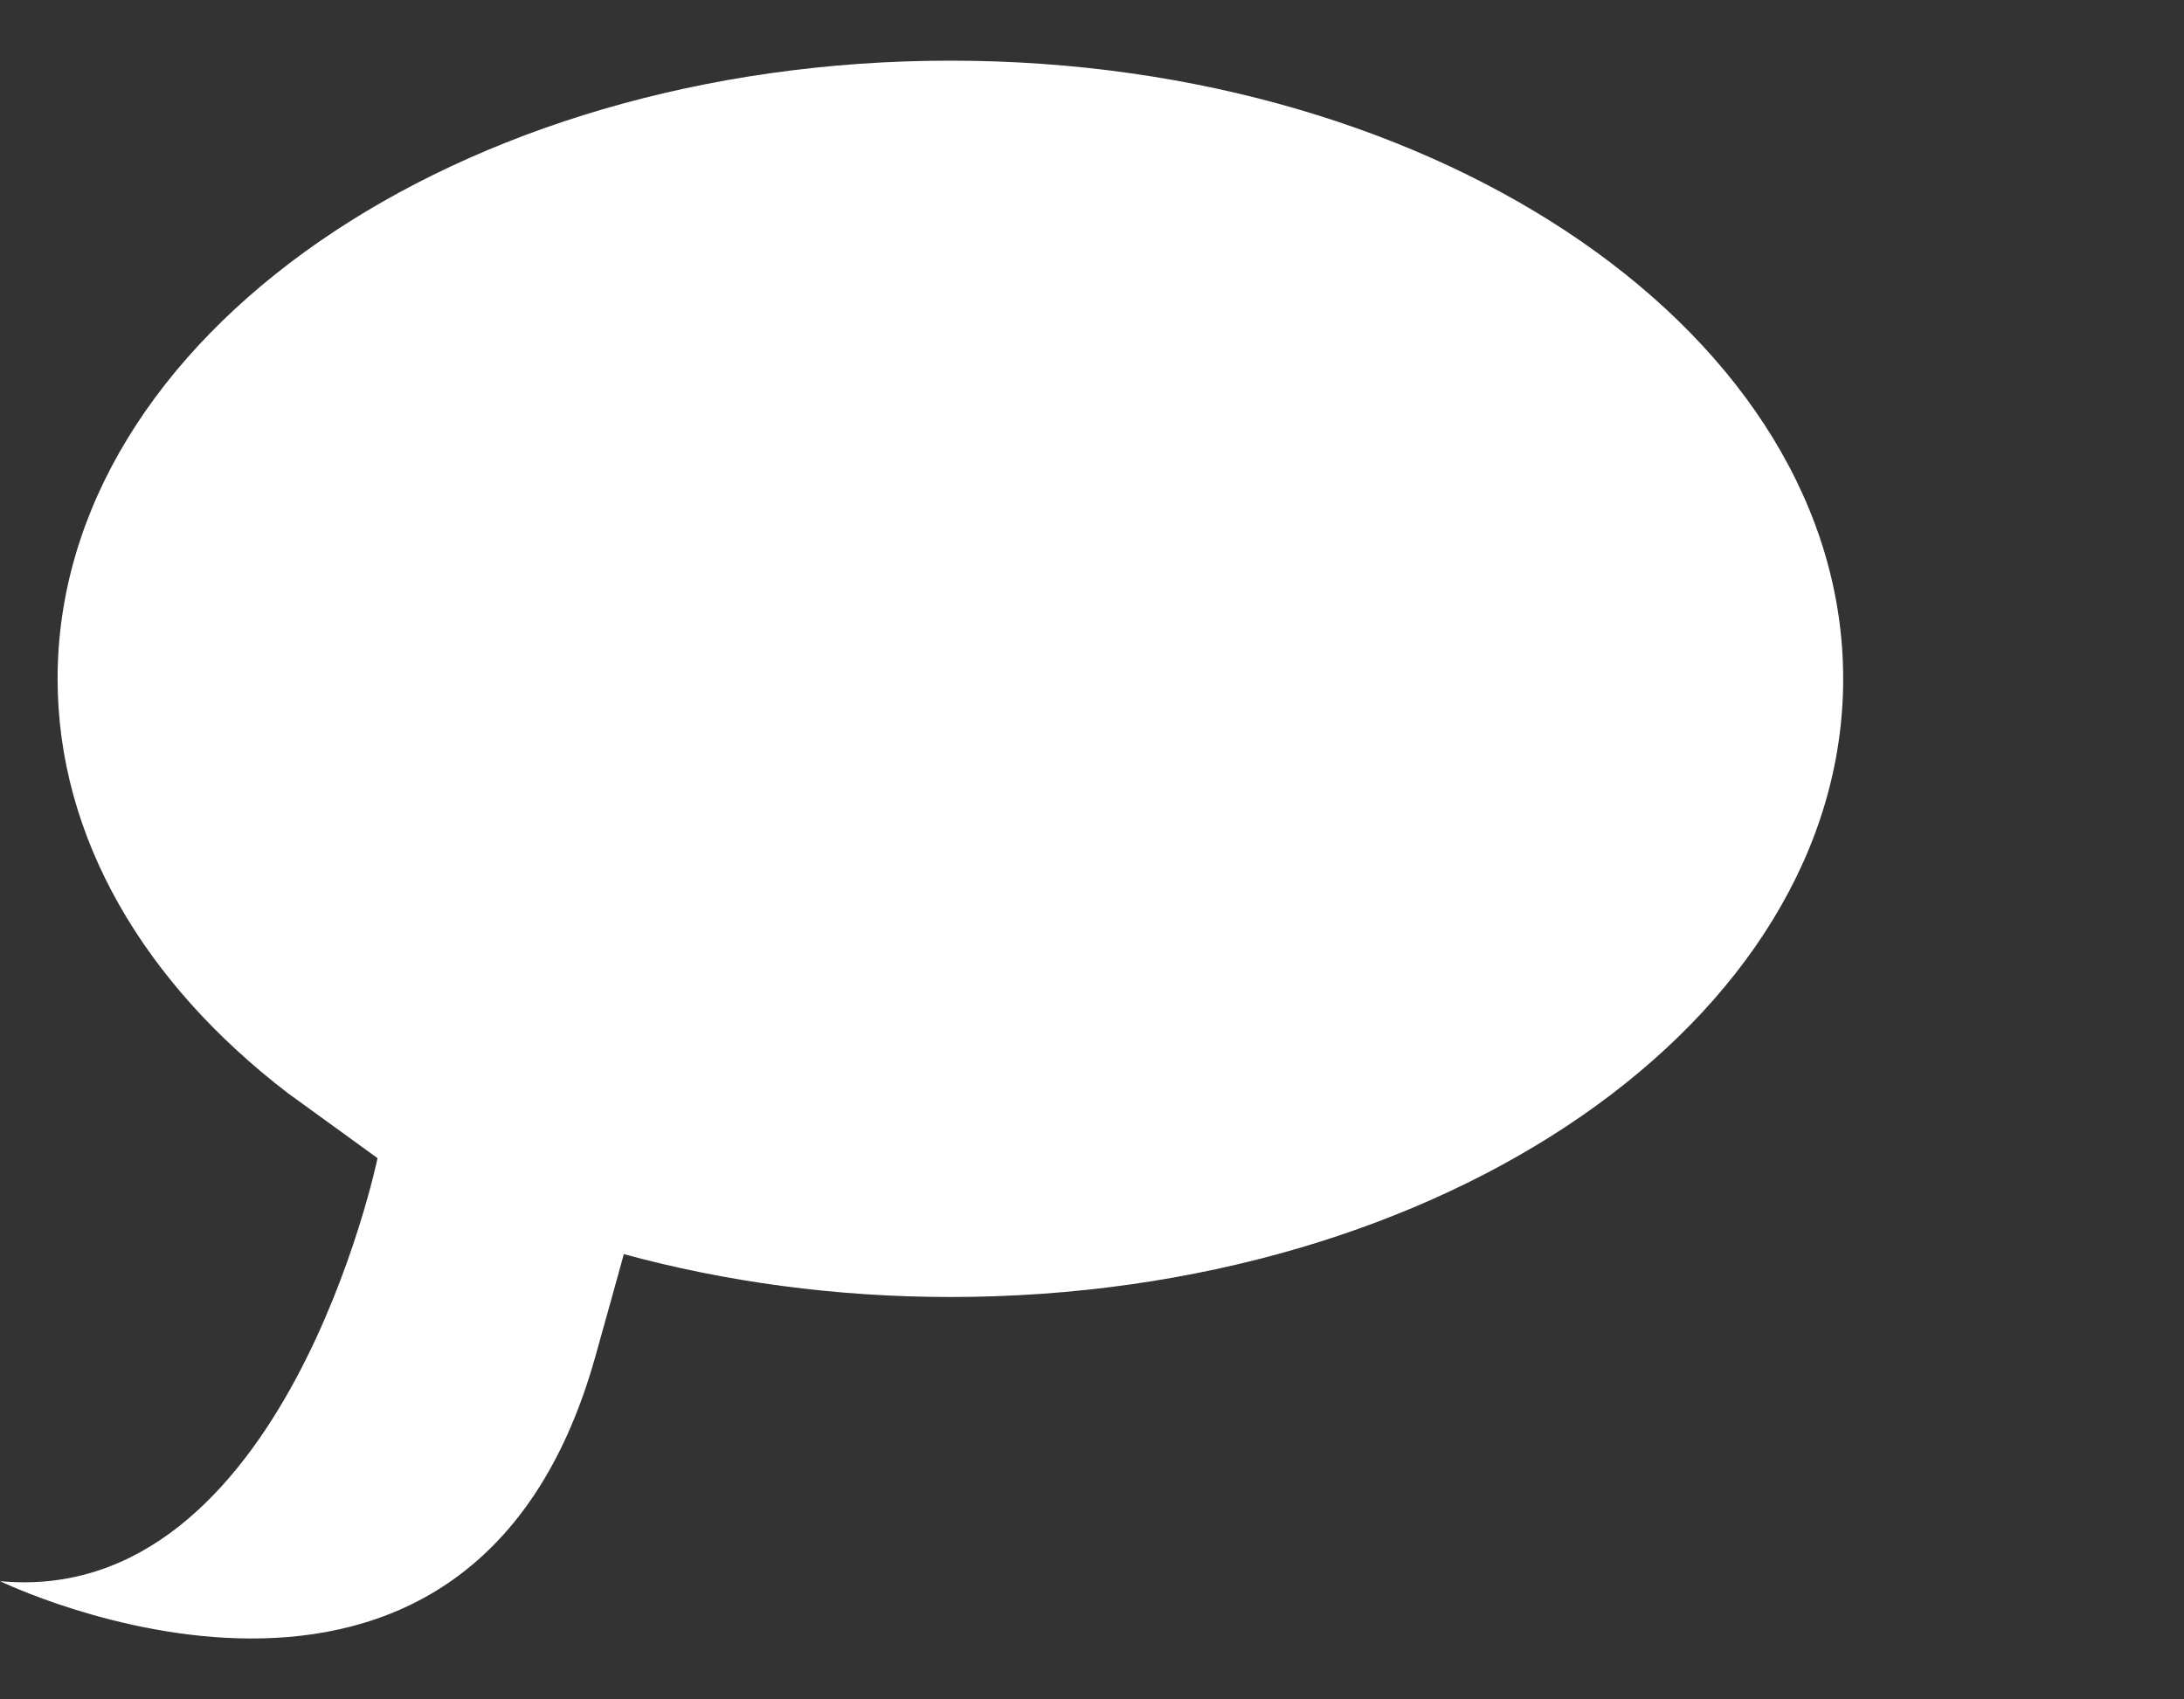
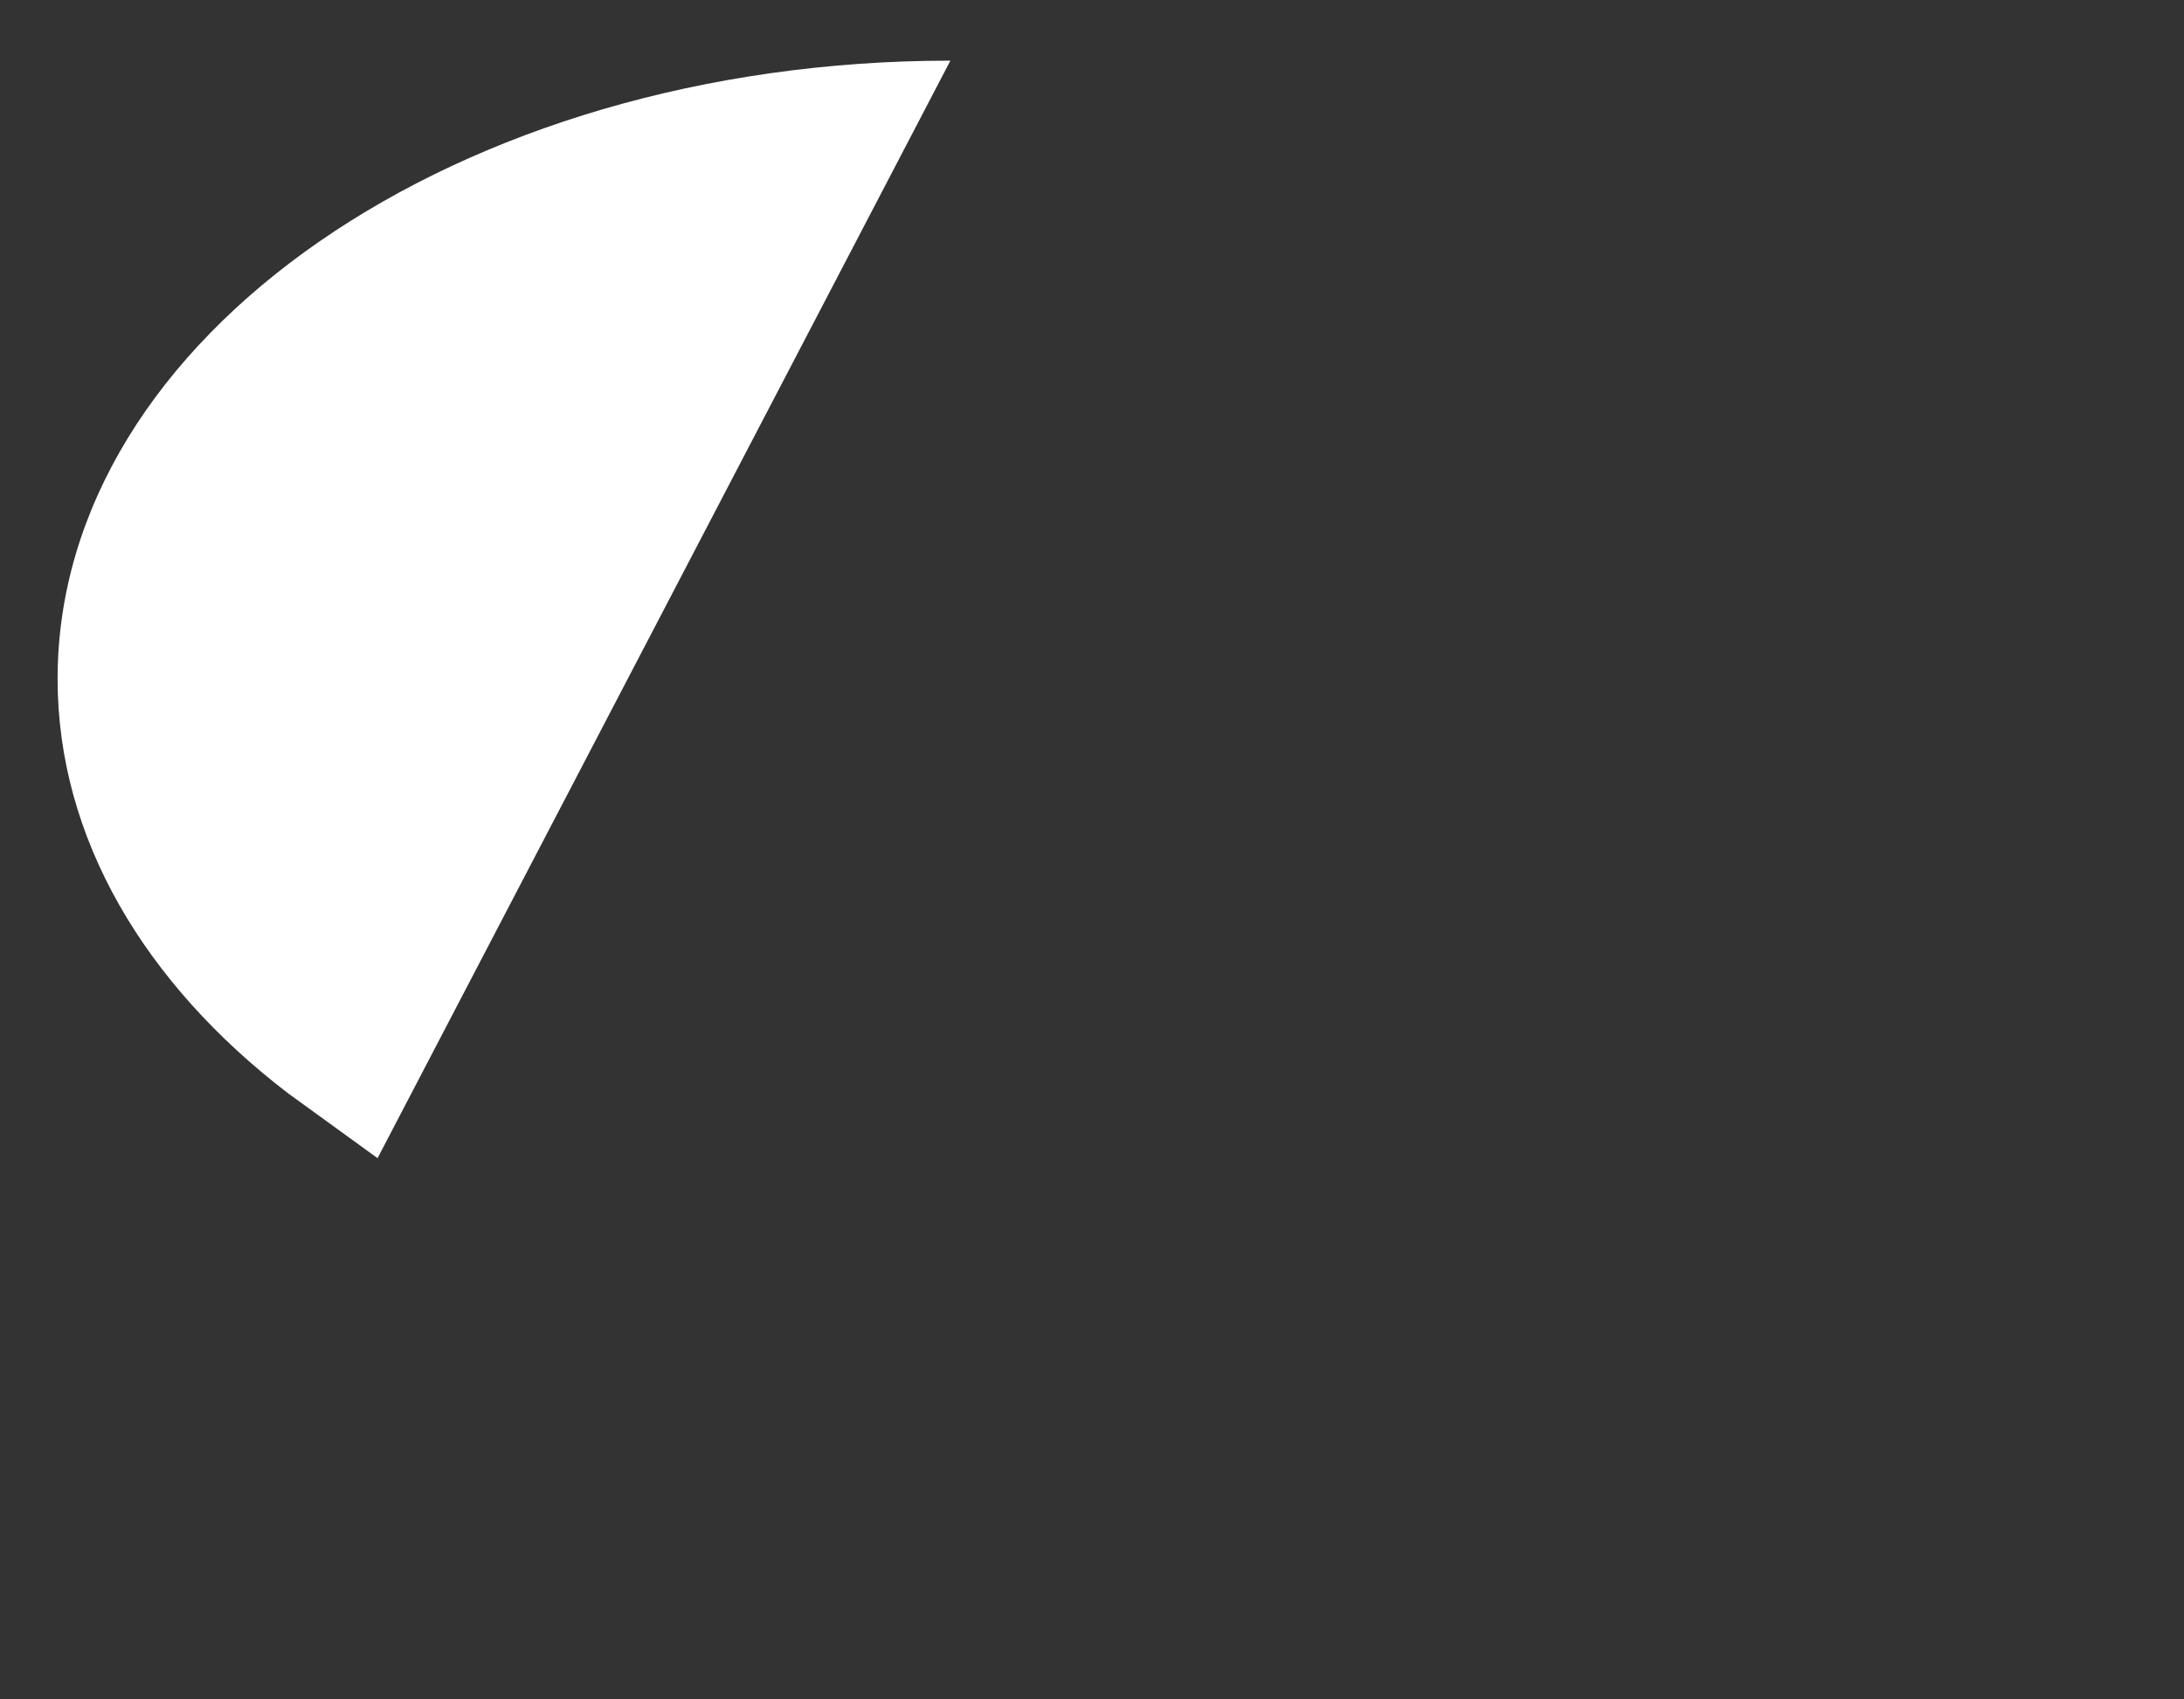
<svg xmlns="http://www.w3.org/2000/svg" xmlns:ns1="http://www.inkscape.org/namespaces/inkscape" xmlns:ns2="http://sodipodi.sourceforge.net/DTD/sodipodi-0.dtd" version="1.1" x="0px" y="0px" viewBox="0 0 110 85.587" enable-background="new 0 0 100 100" xml:space="preserve" id="svg2" ns1:version="0.92.1 r15371" ns2:docname="blog.svg" width="110" height="85.587">
  <rect x="0" y="0" width="110" height="85.587" fill="#333333" stroke="none" />
  <defs id="defs8" />
  <ns2:namedview pagecolor="#ffffff" bordercolor="#666666" borderopacity="1" objecttolerance="10" gridtolerance="10" guidetolerance="10" ns1:pageopacity="0" ns1:pageshadow="2" ns1:window-width="3070" ns1:window-height="1752" id="namedview6" showgrid="false" fit-margin-top="0" fit-margin-left="0" fit-margin-right="0" fit-margin-bottom="0" ns1:zoom="7.2023999" ns1:cx="-53.791699" ns1:cy="38.958627" ns1:window-x="130" ns1:window-y="48" ns1:window-maximized="1" ns1:current-layer="svg2" />
-   <path d="m 47.867,3.055 c -24.834,0 -44.966,13.94 -44.966,31.138 0,8.029 4.391,15.346 11.597,20.869 l 4.518,3.275 c 0,0 -4.703,22.66 -19.015,21.306 0,0 23.594,11.466 29.977,-11.287 0.568,-2.024 1.044,-3.735 1.442,-5.185 5.096,1.388 10.64,2.16 16.447,2.16 24.835,0 44.967,-13.94 44.967,-31.138 0,-17.198 -20.131,-31.138 -44.967,-31.138 z" id="path4" style="fill:#ffffff;stroke-width:1.034" ns1:connector-curvature="0" />
+   <path d="m 47.867,3.055 c -24.834,0 -44.966,13.94 -44.966,31.138 0,8.029 4.391,15.346 11.597,20.869 l 4.518,3.275 z" id="path4" style="fill:#ffffff;stroke-width:1.034" ns1:connector-curvature="0" />
</svg>